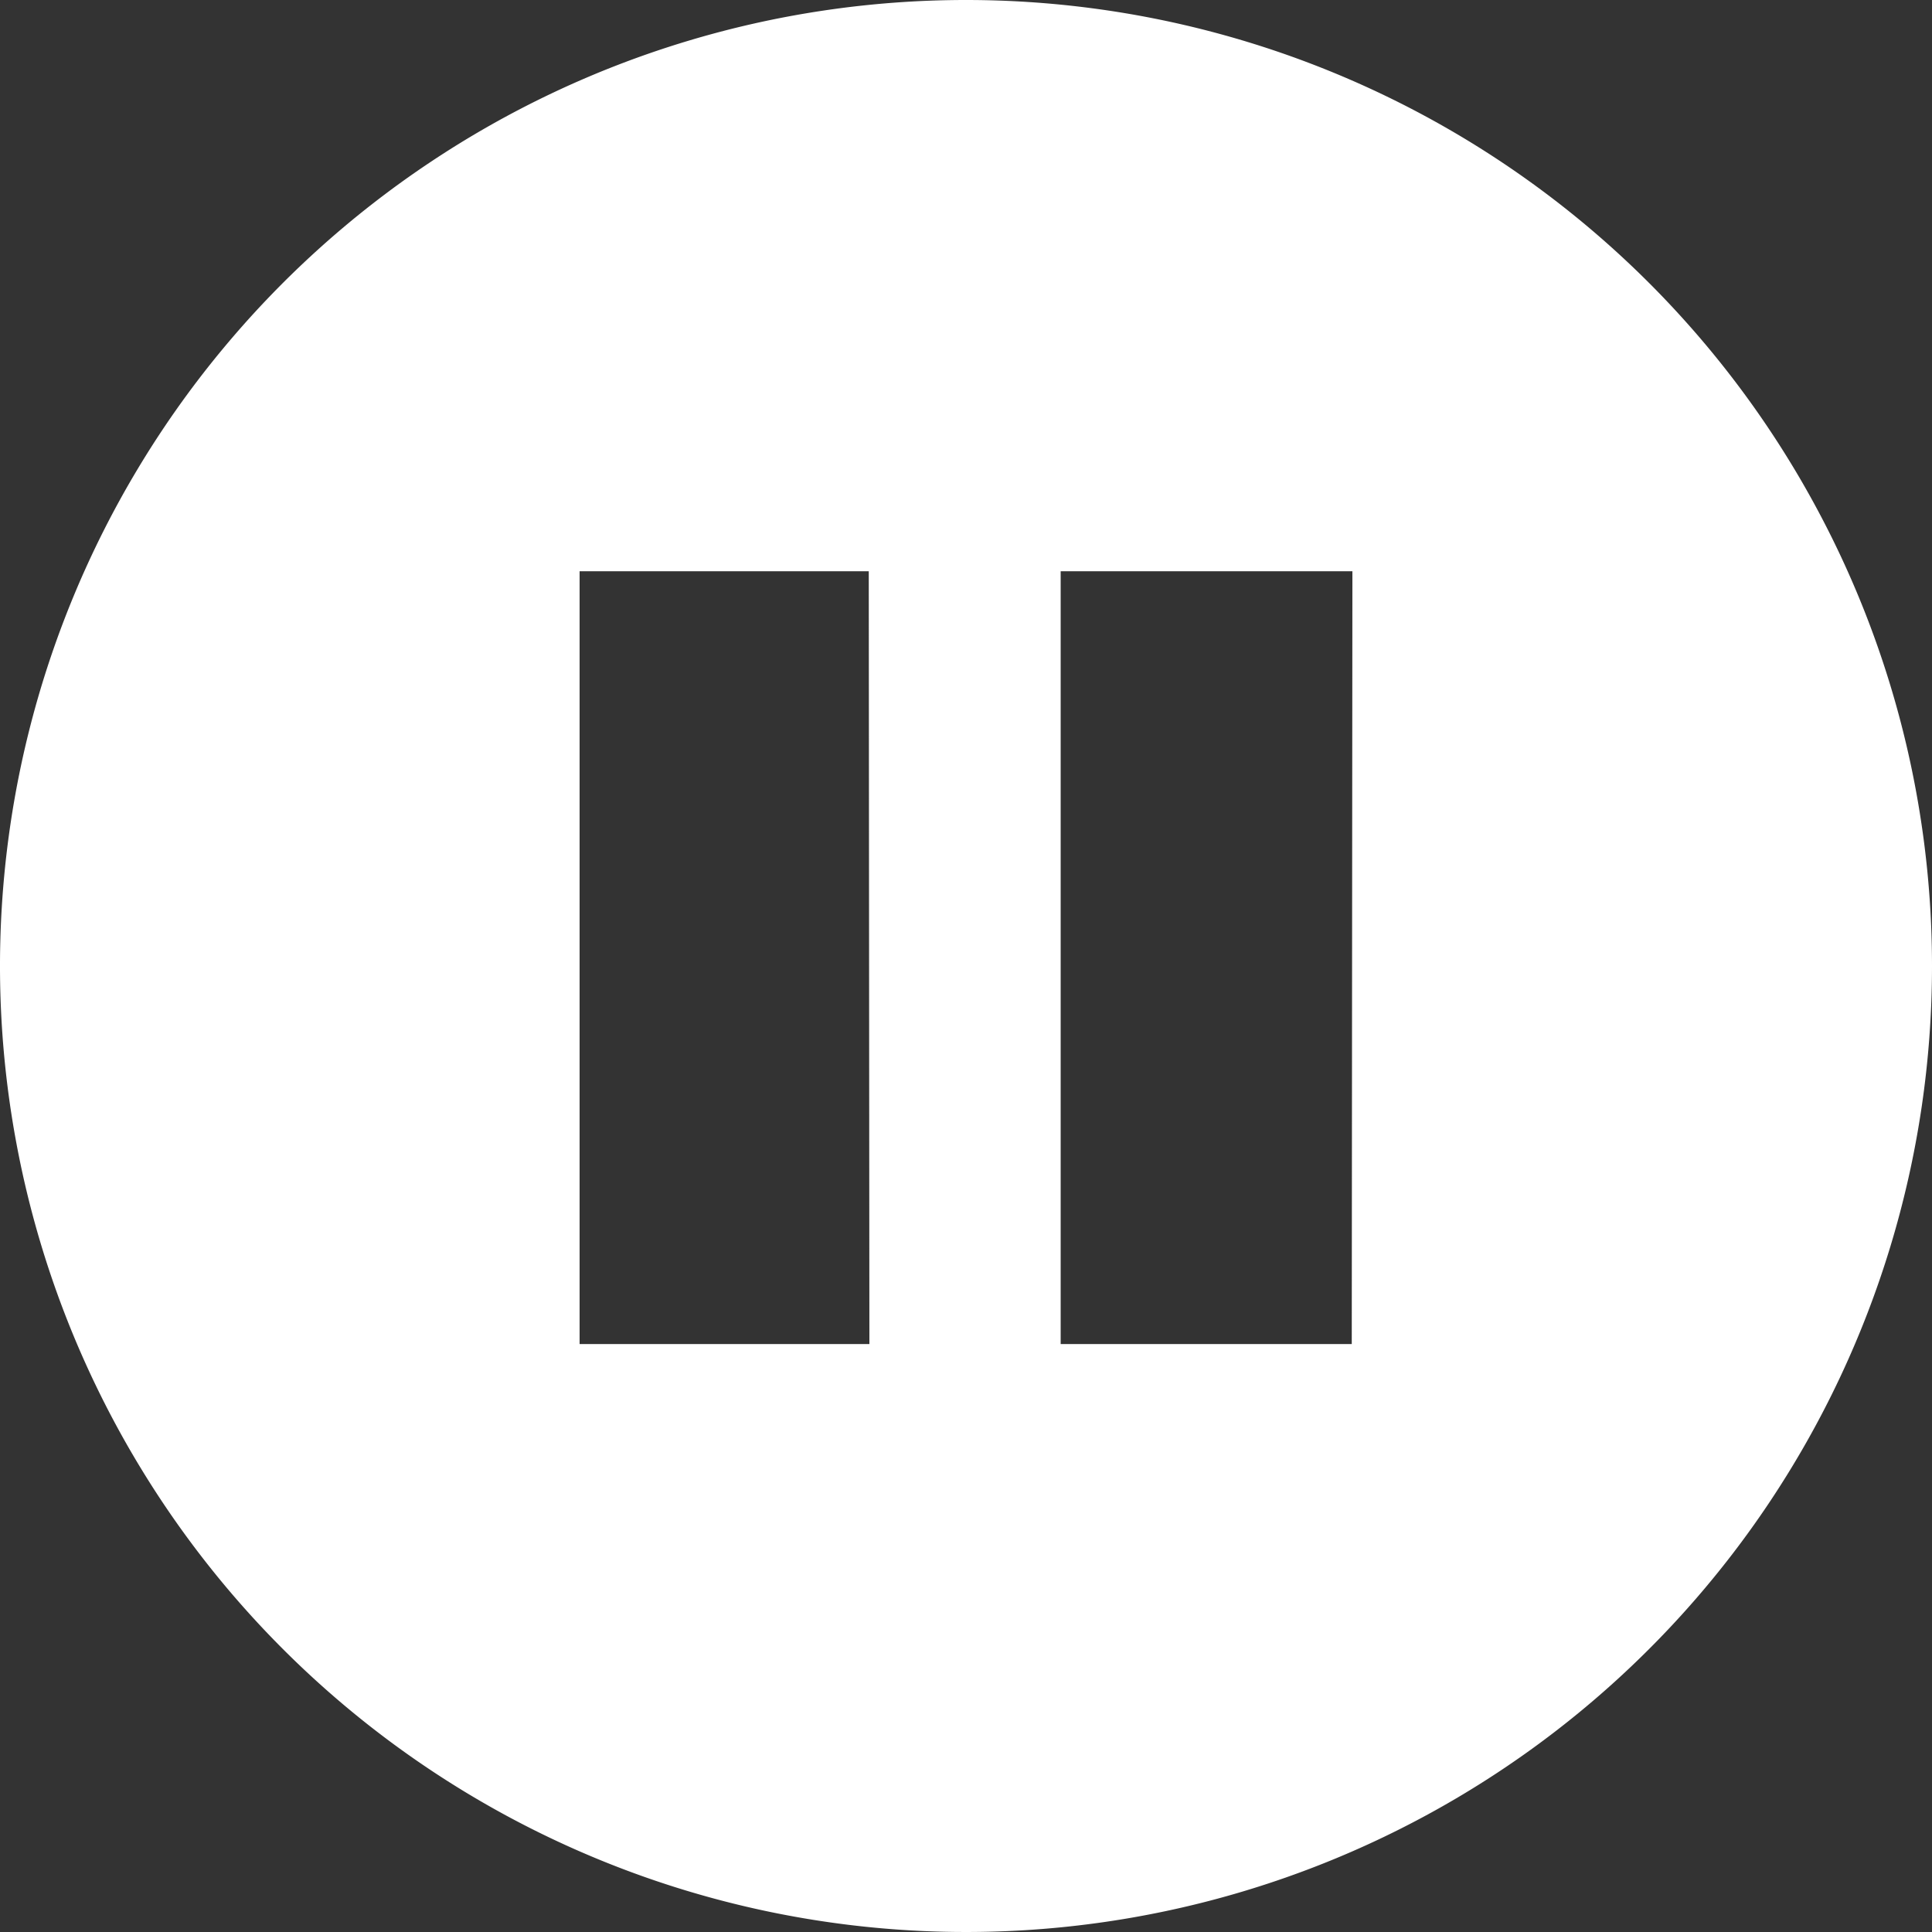
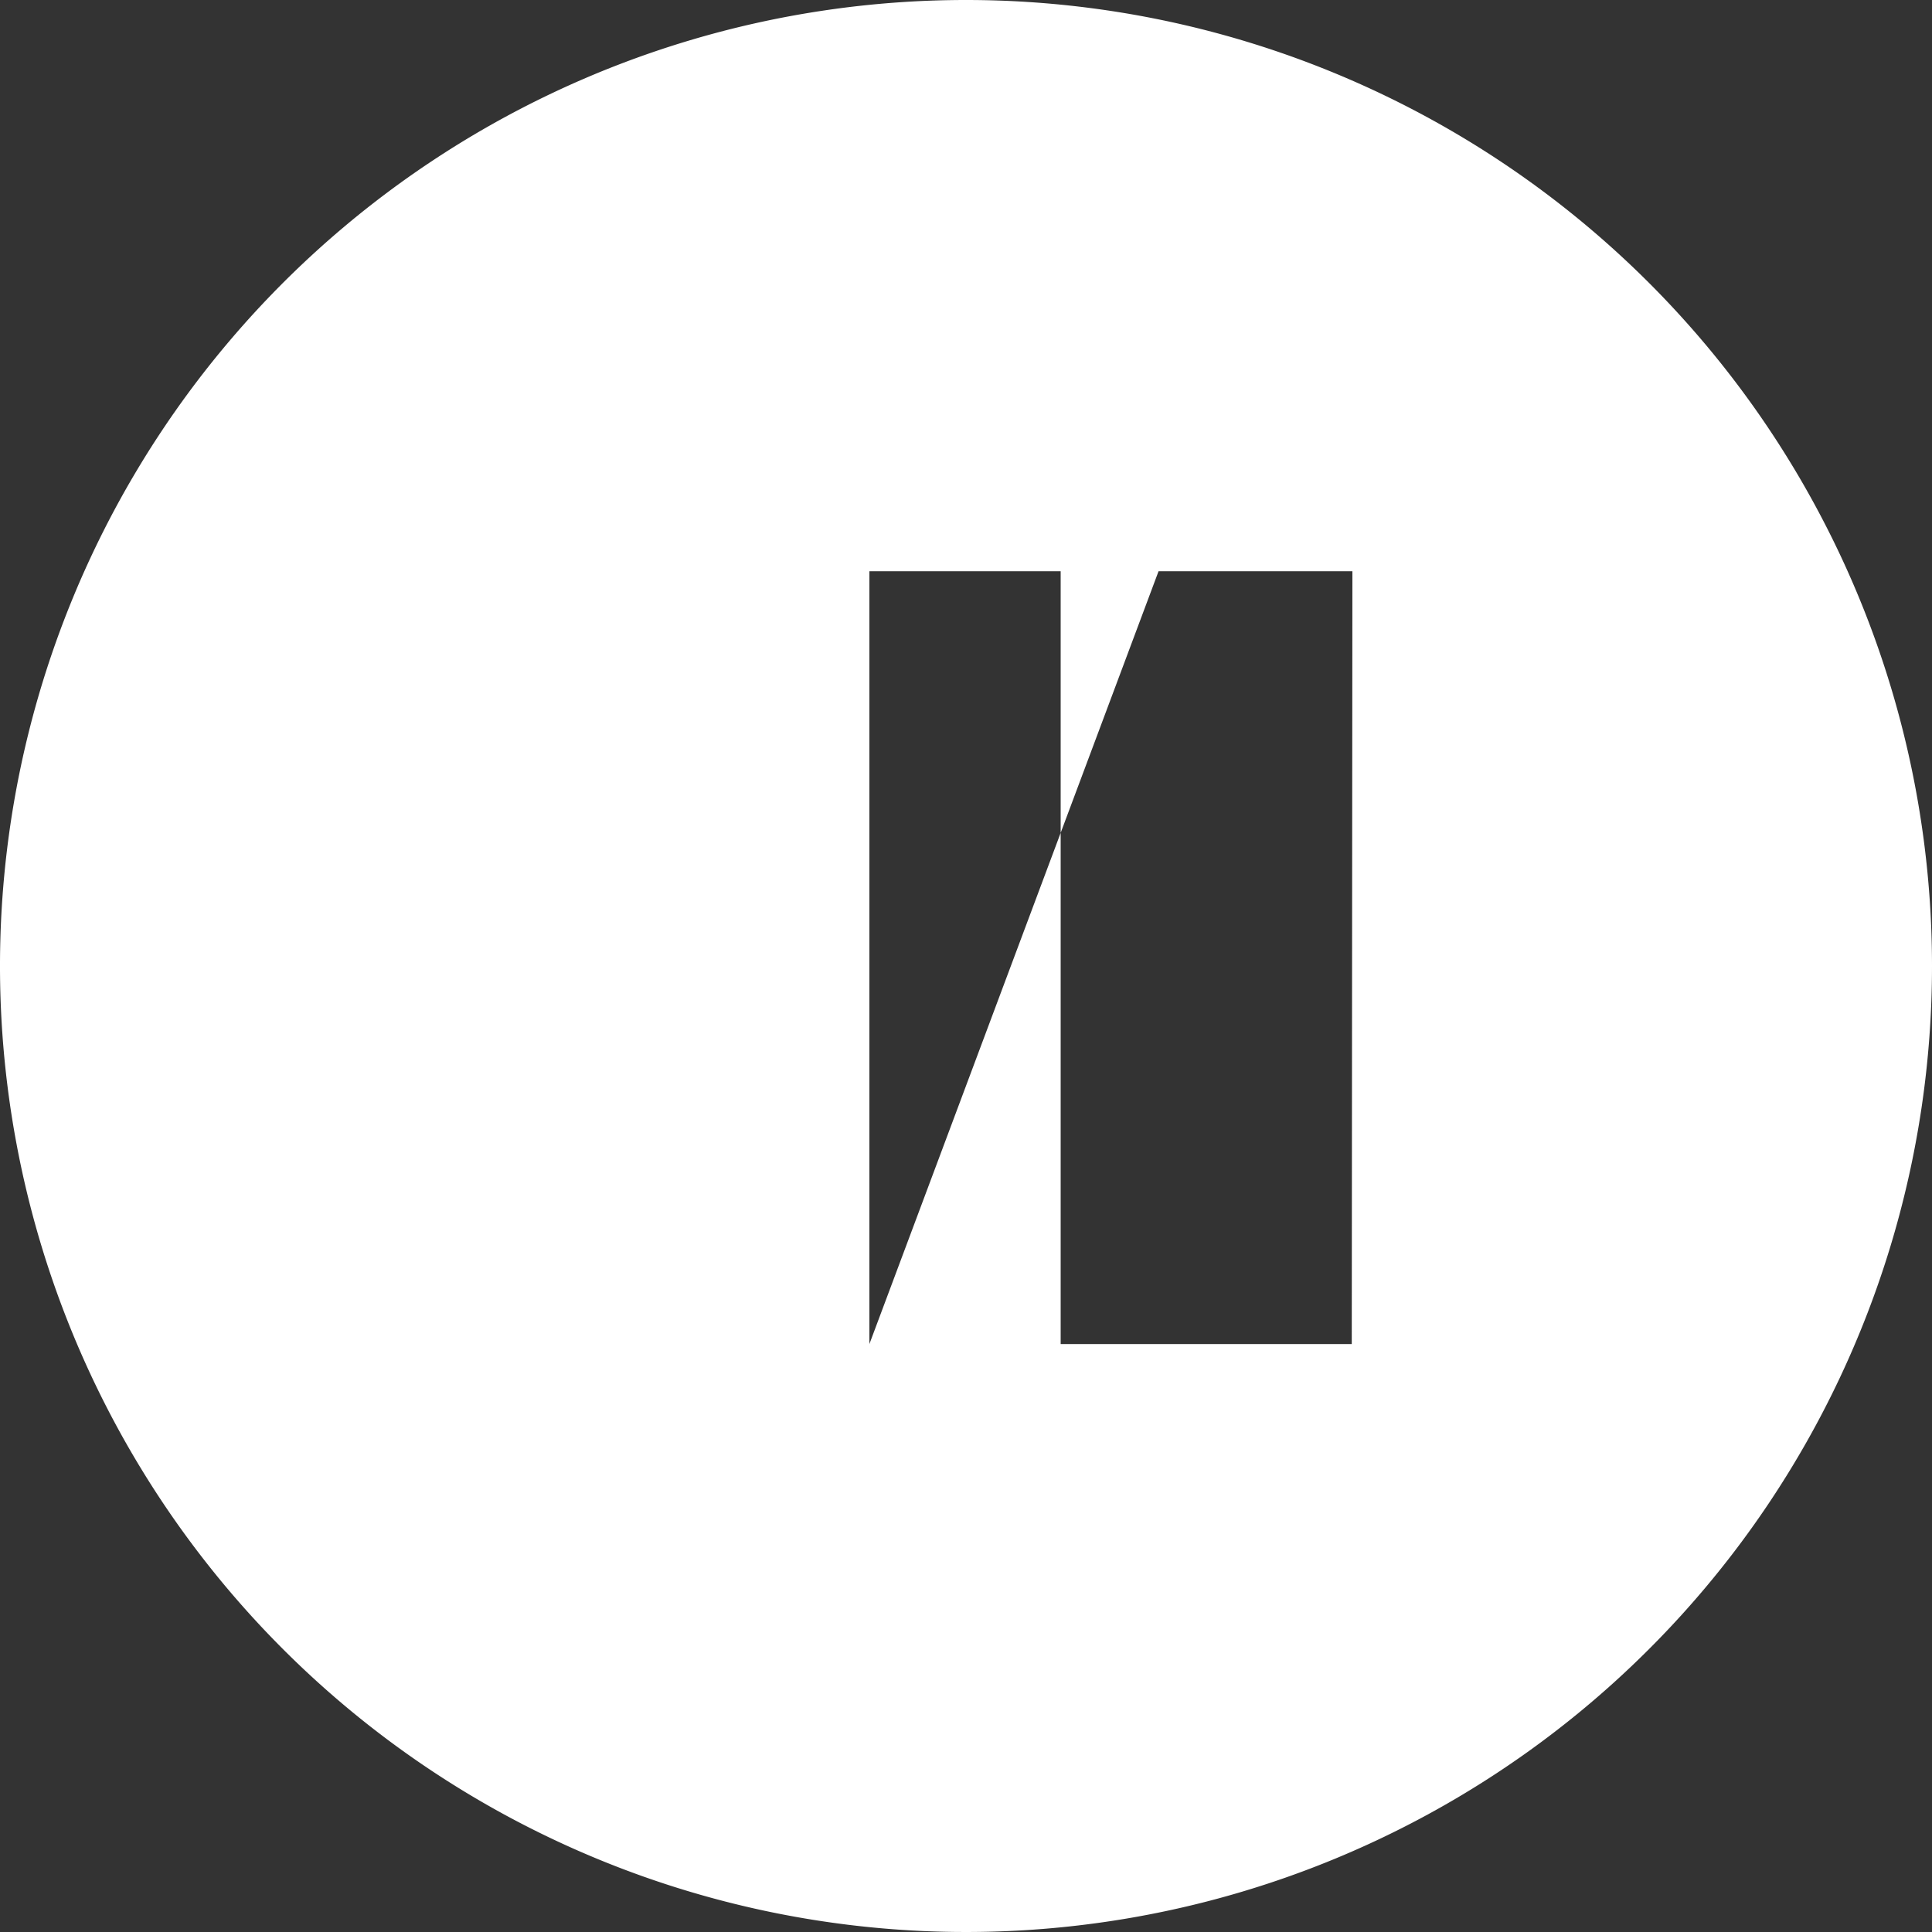
<svg xmlns="http://www.w3.org/2000/svg" width="30" height="30" viewBox="0 0 30 30">
  <rect x="0" y="0" width="30" height="30" fill="#333333" stroke="none" />
  <title>Artboard 1 copy</title>
-   <path d="M15,0a15,15,0,1,0,15,15A15,15,0,0,0,15,0Zm-1.5,20.87H9v-12h4.49Zm7.49,0H16.47v-12H21Z" style="fill: #fff" />
+   <path d="M15,0a15,15,0,1,0,15,15A15,15,0,0,0,15,0Zm-1.5,20.87v-12h4.49Zm7.49,0H16.47v-12H21Z" style="fill: #fff" />
</svg>